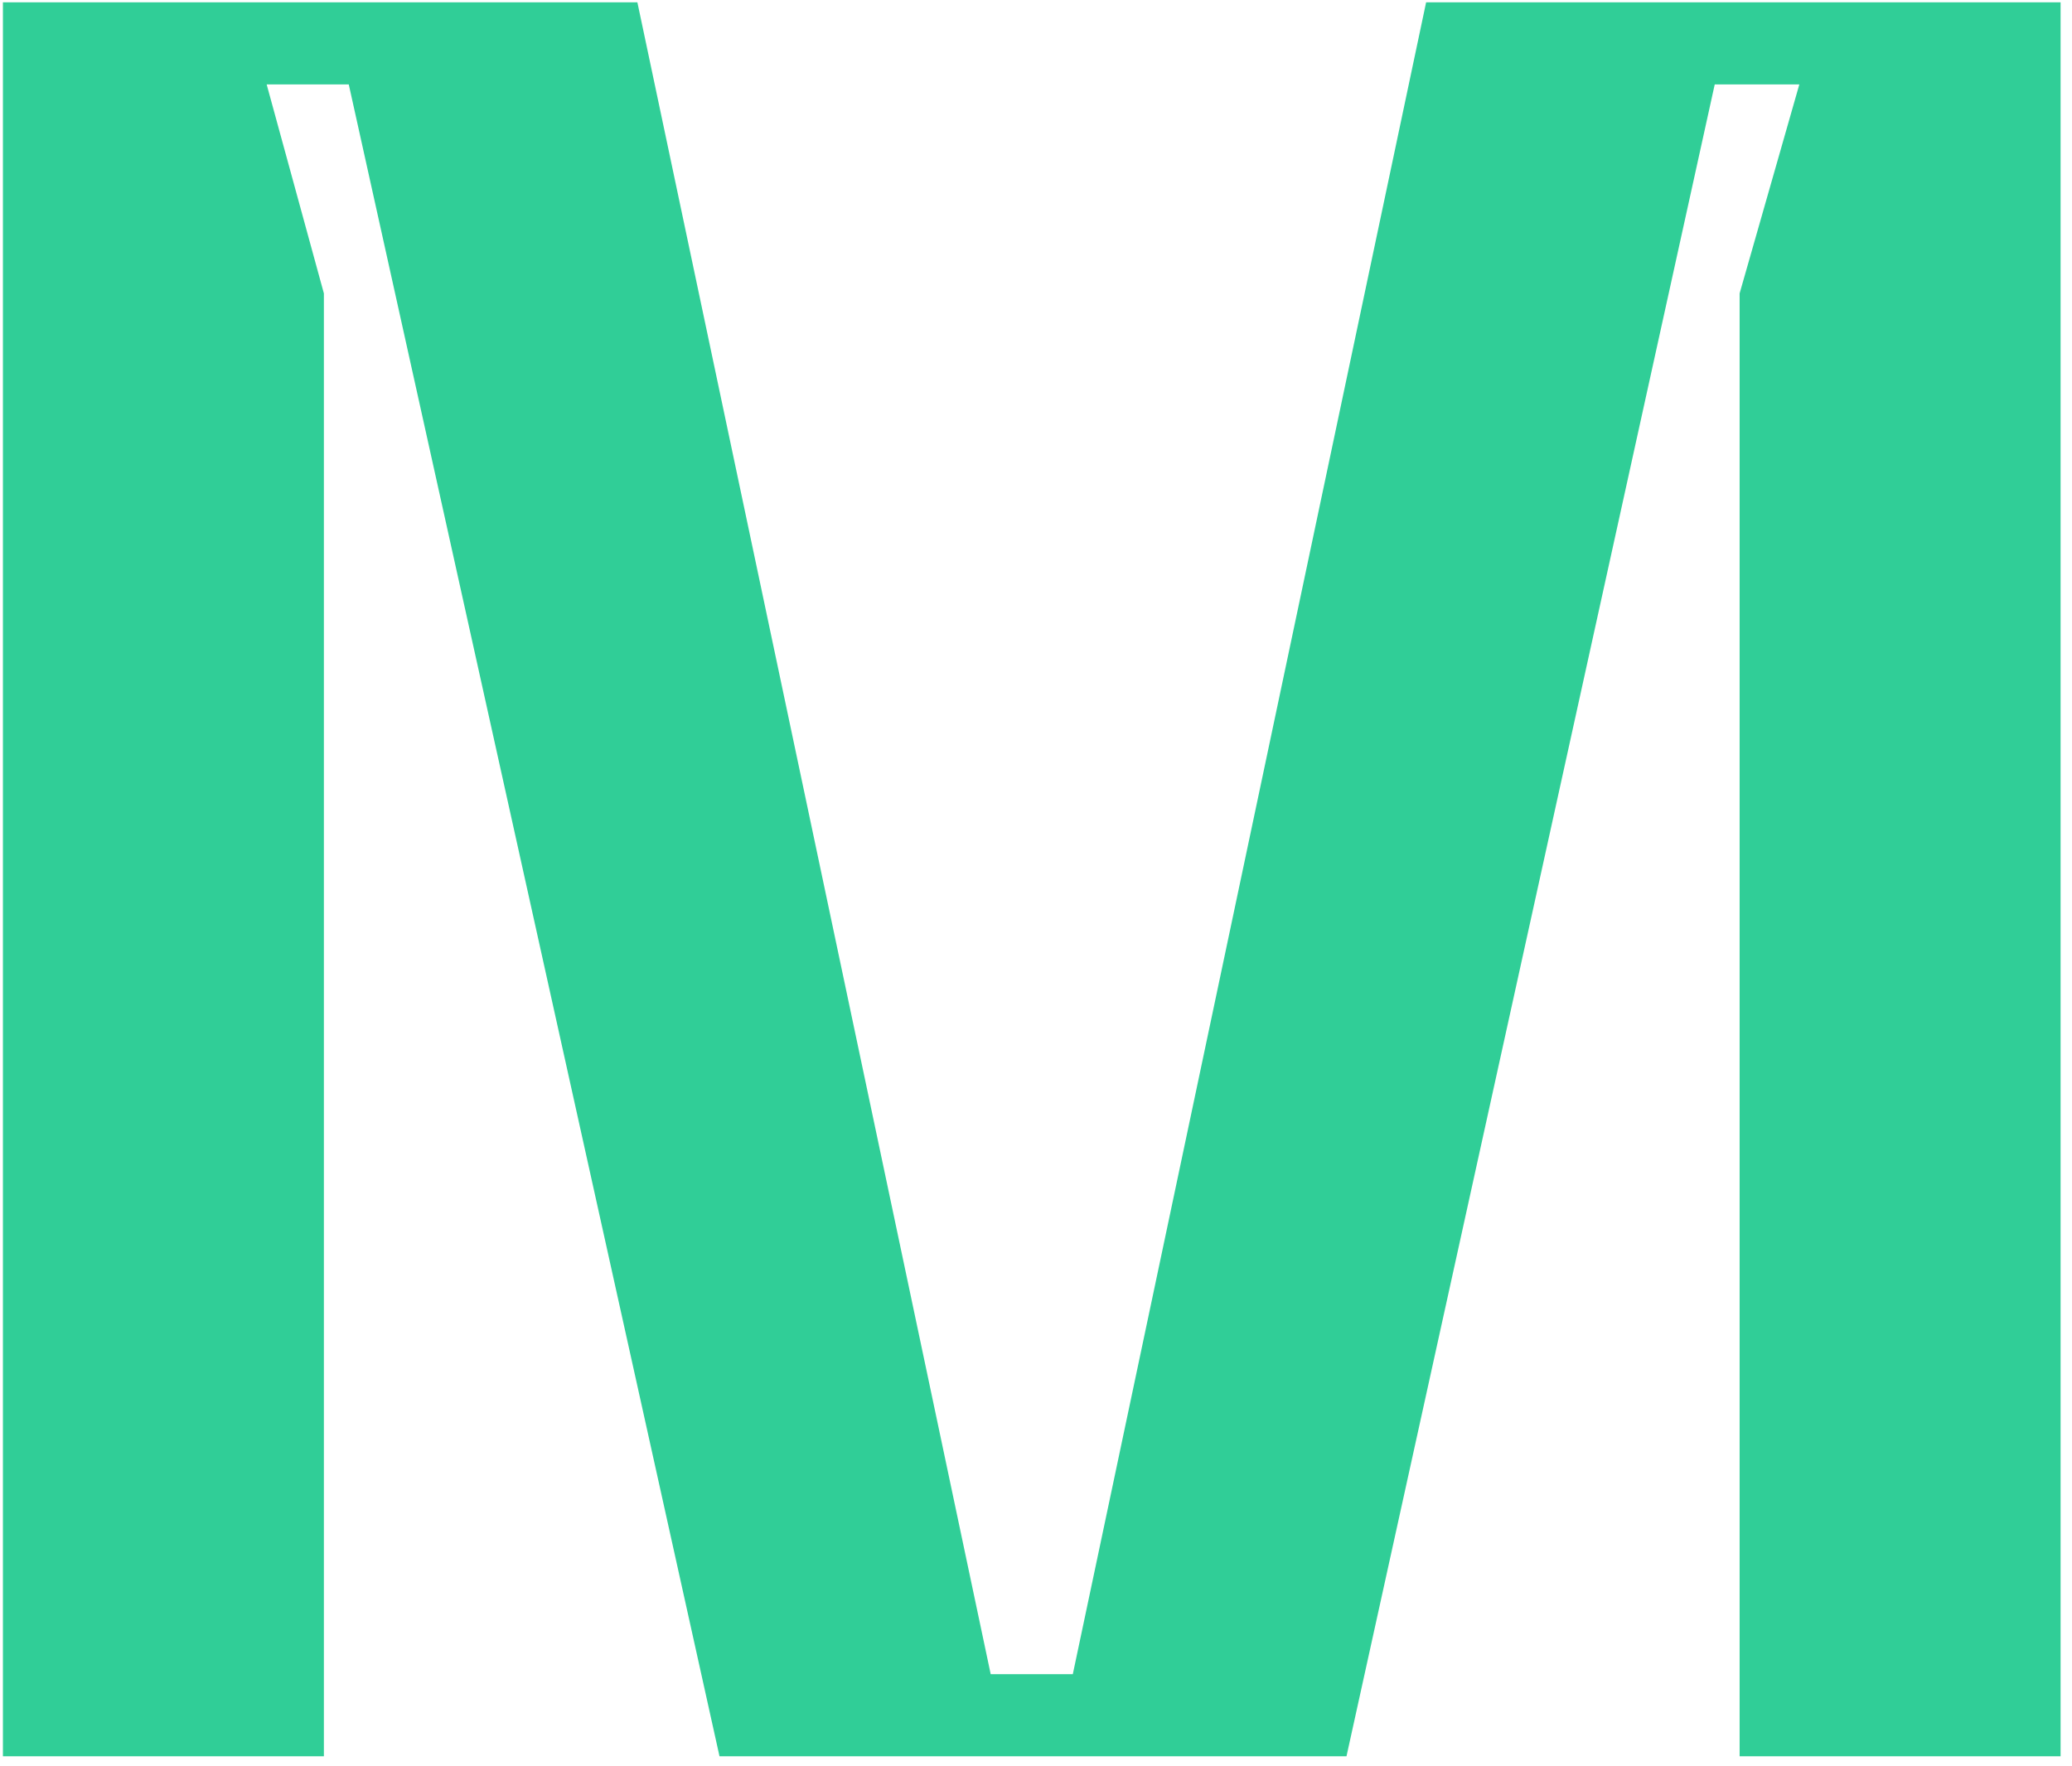
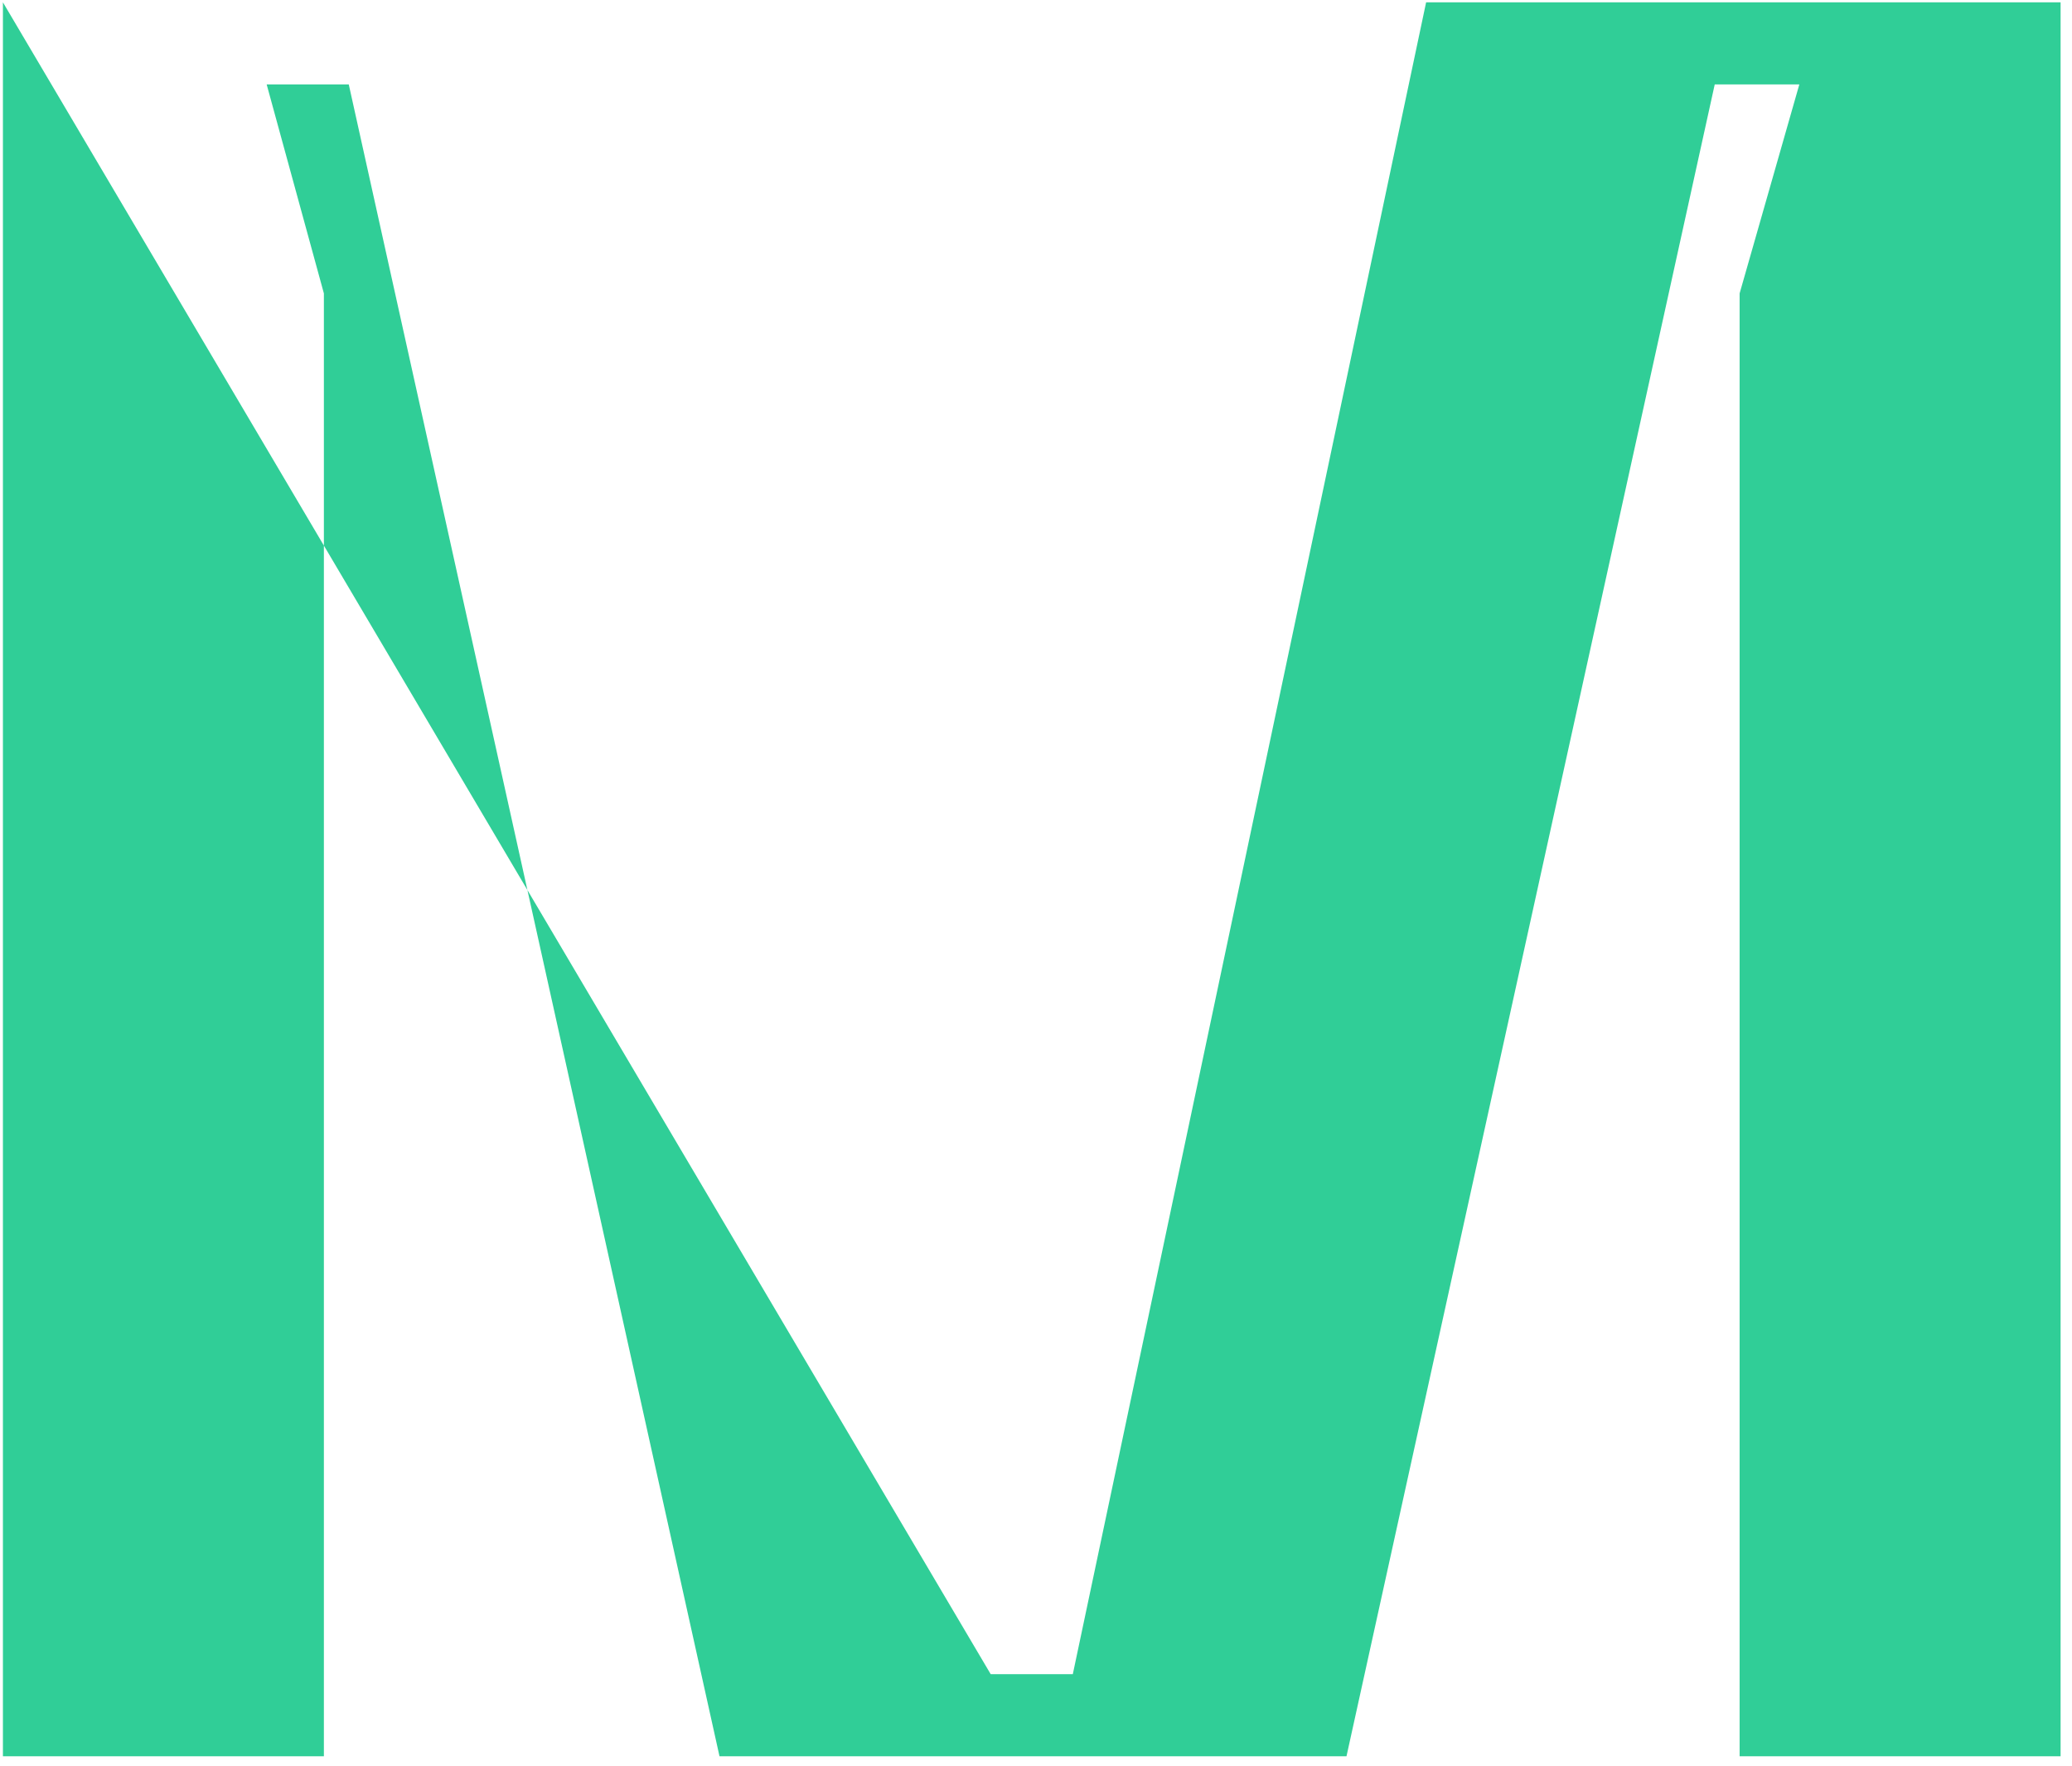
<svg xmlns="http://www.w3.org/2000/svg" width="149" height="127" viewBox="0 0 149 127" fill="none">
-   <path d="M0.21 126.307V0.167H45.835L71.242 120.403H77.147L102.554 0.167H148.179V126.307H125.098V21.101L129.392 6.071H123.309L96.828 126.307H51.74L25.08 6.071H19.176L23.291 21.101V126.307H0.21Z" fill="#30CE97" />
+   <path d="M0.21 126.307V0.167L71.242 120.403H77.147L102.554 0.167H148.179V126.307H125.098V21.101L129.392 6.071H123.309L96.828 126.307H51.74L25.08 6.071H19.176L23.291 21.101V126.307H0.21Z" fill="#30CE97" />
</svg>